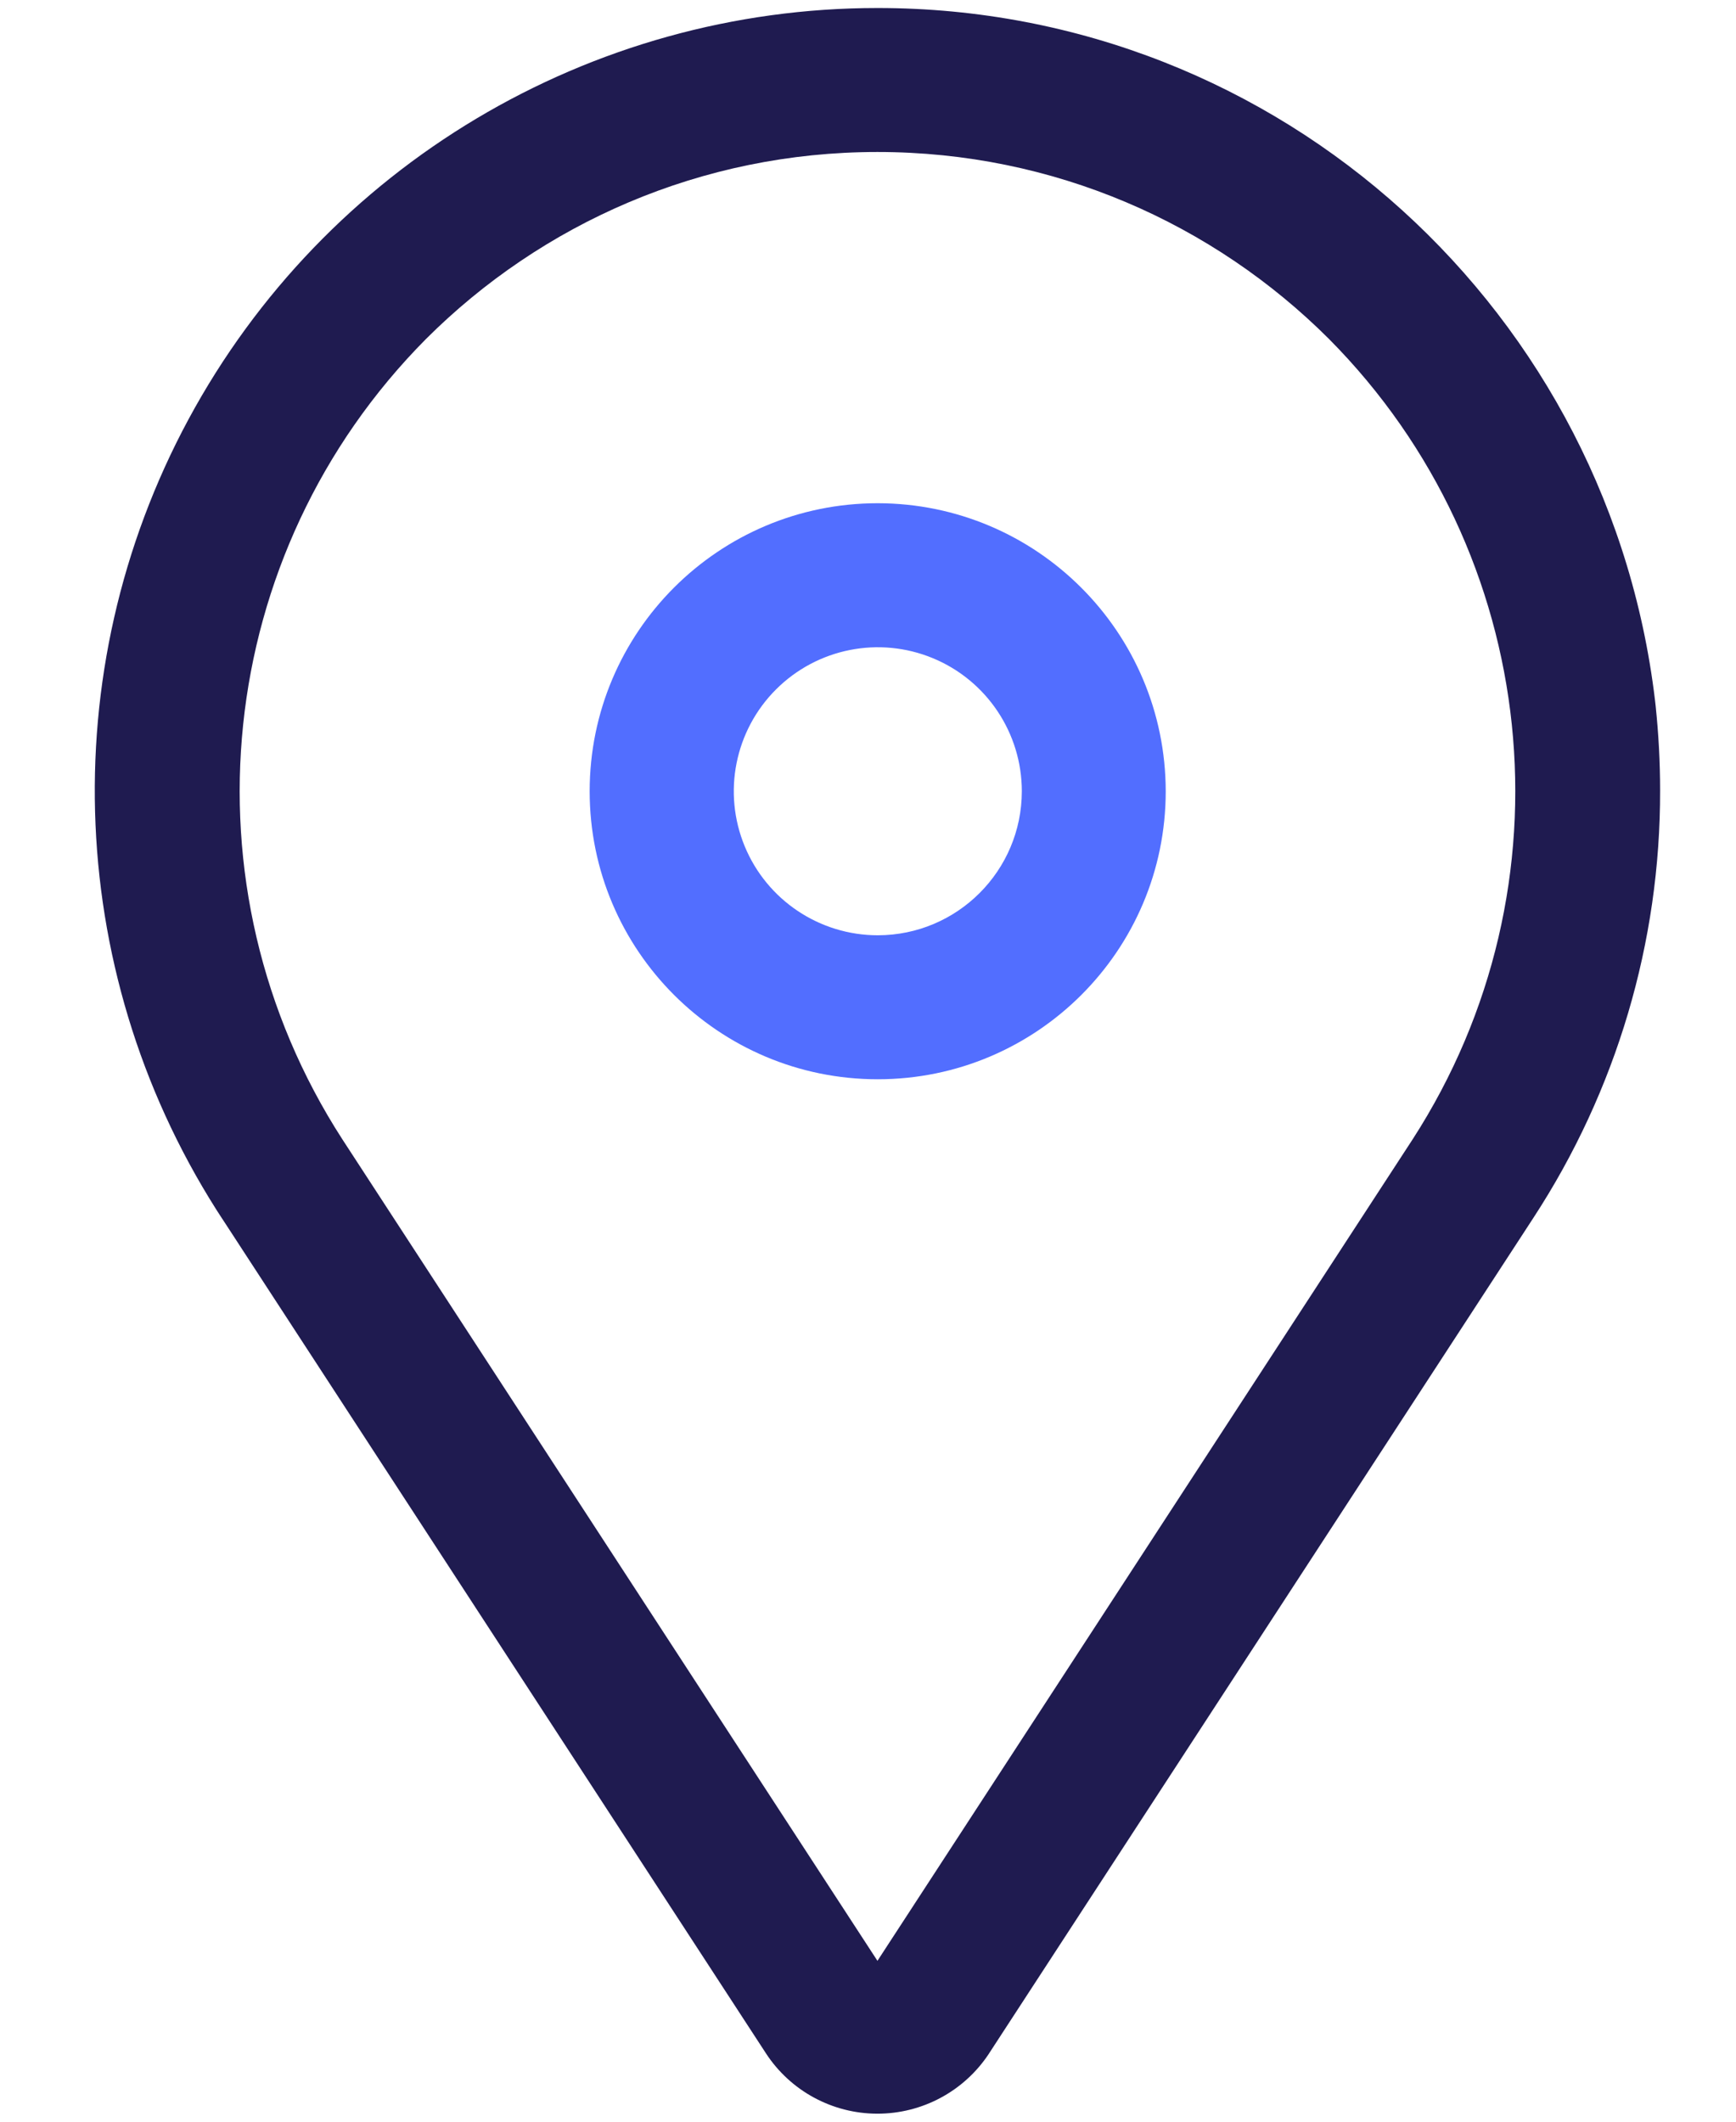
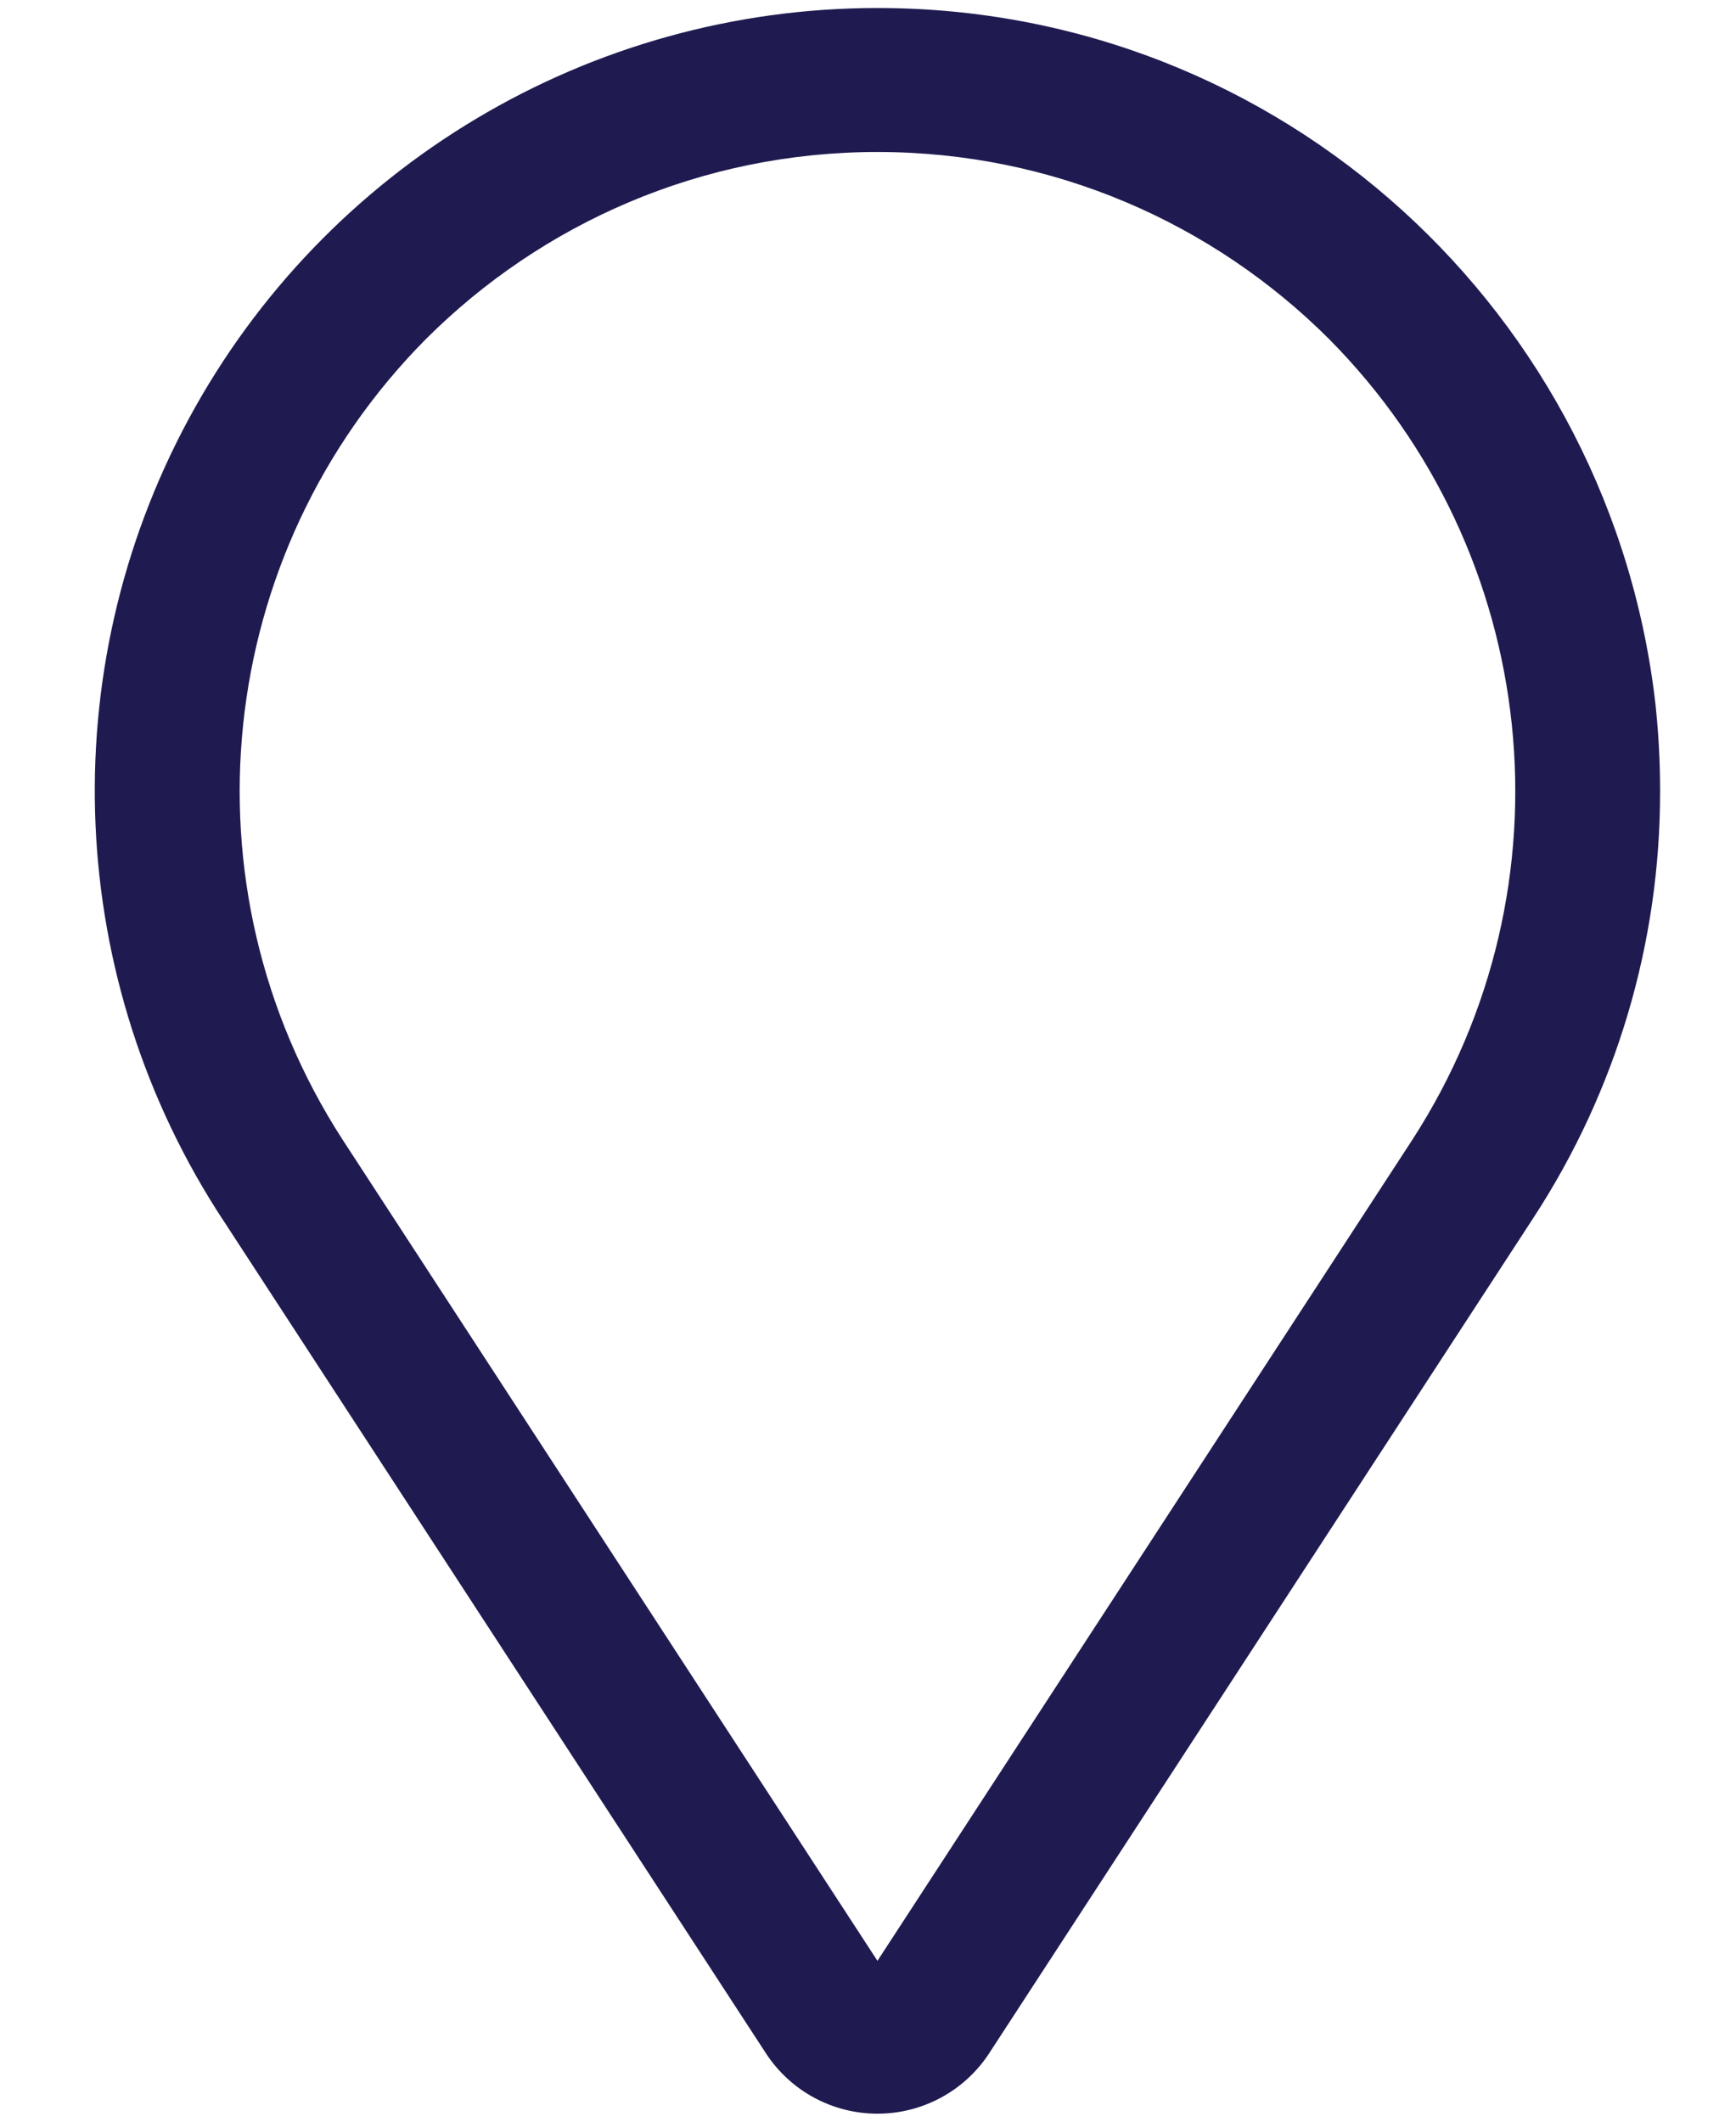
<svg xmlns="http://www.w3.org/2000/svg" width="18" height="22" viewBox="0 0 18 22" fill="none">
-   <path fill-rule="evenodd" clip-rule="evenodd" d="M9.101 5.218C7.451 5.218 6.114 6.555 6.114 8.205C6.114 9.854 7.451 11.191 9.101 11.191C10.75 11.191 12.087 9.854 12.087 8.205C12.085 6.556 10.749 5.22 9.101 5.218ZM9.102 9.698C8.498 9.698 7.953 9.334 7.722 8.776C7.491 8.218 7.619 7.576 8.046 7.149C8.473 6.722 9.115 6.594 9.673 6.825C10.231 7.056 10.595 7.601 10.595 8.205C10.594 9.029 9.926 9.697 9.102 9.698Z" fill="#526EFF" />
  <path fill-rule="evenodd" clip-rule="evenodd" d="M17.171 7.356C16.73 3.252 13.285 0.083 9.099 0.083C6.115 0.083 3.372 1.72 1.955 4.347C0.539 6.974 0.678 10.166 2.318 12.659L2.299 12.629L7.941 21.29C8.195 21.68 8.629 21.916 9.095 21.917C9.561 21.918 9.996 21.685 10.253 21.296L10.256 21.291L15.898 12.63C16.76 11.311 17.217 9.769 17.213 8.194C17.213 7.899 17.197 7.608 17.167 7.322L17.17 7.357L17.171 7.356ZM14.647 11.814L9.098 20.332L3.55 11.814C1.854 9.188 2.214 5.735 4.416 3.516C5.615 2.318 7.27 1.576 9.098 1.576C10.927 1.576 12.582 2.318 13.781 3.516C15.982 5.735 16.343 9.188 14.647 11.814Z" fill="#1F1B50" />
</svg>